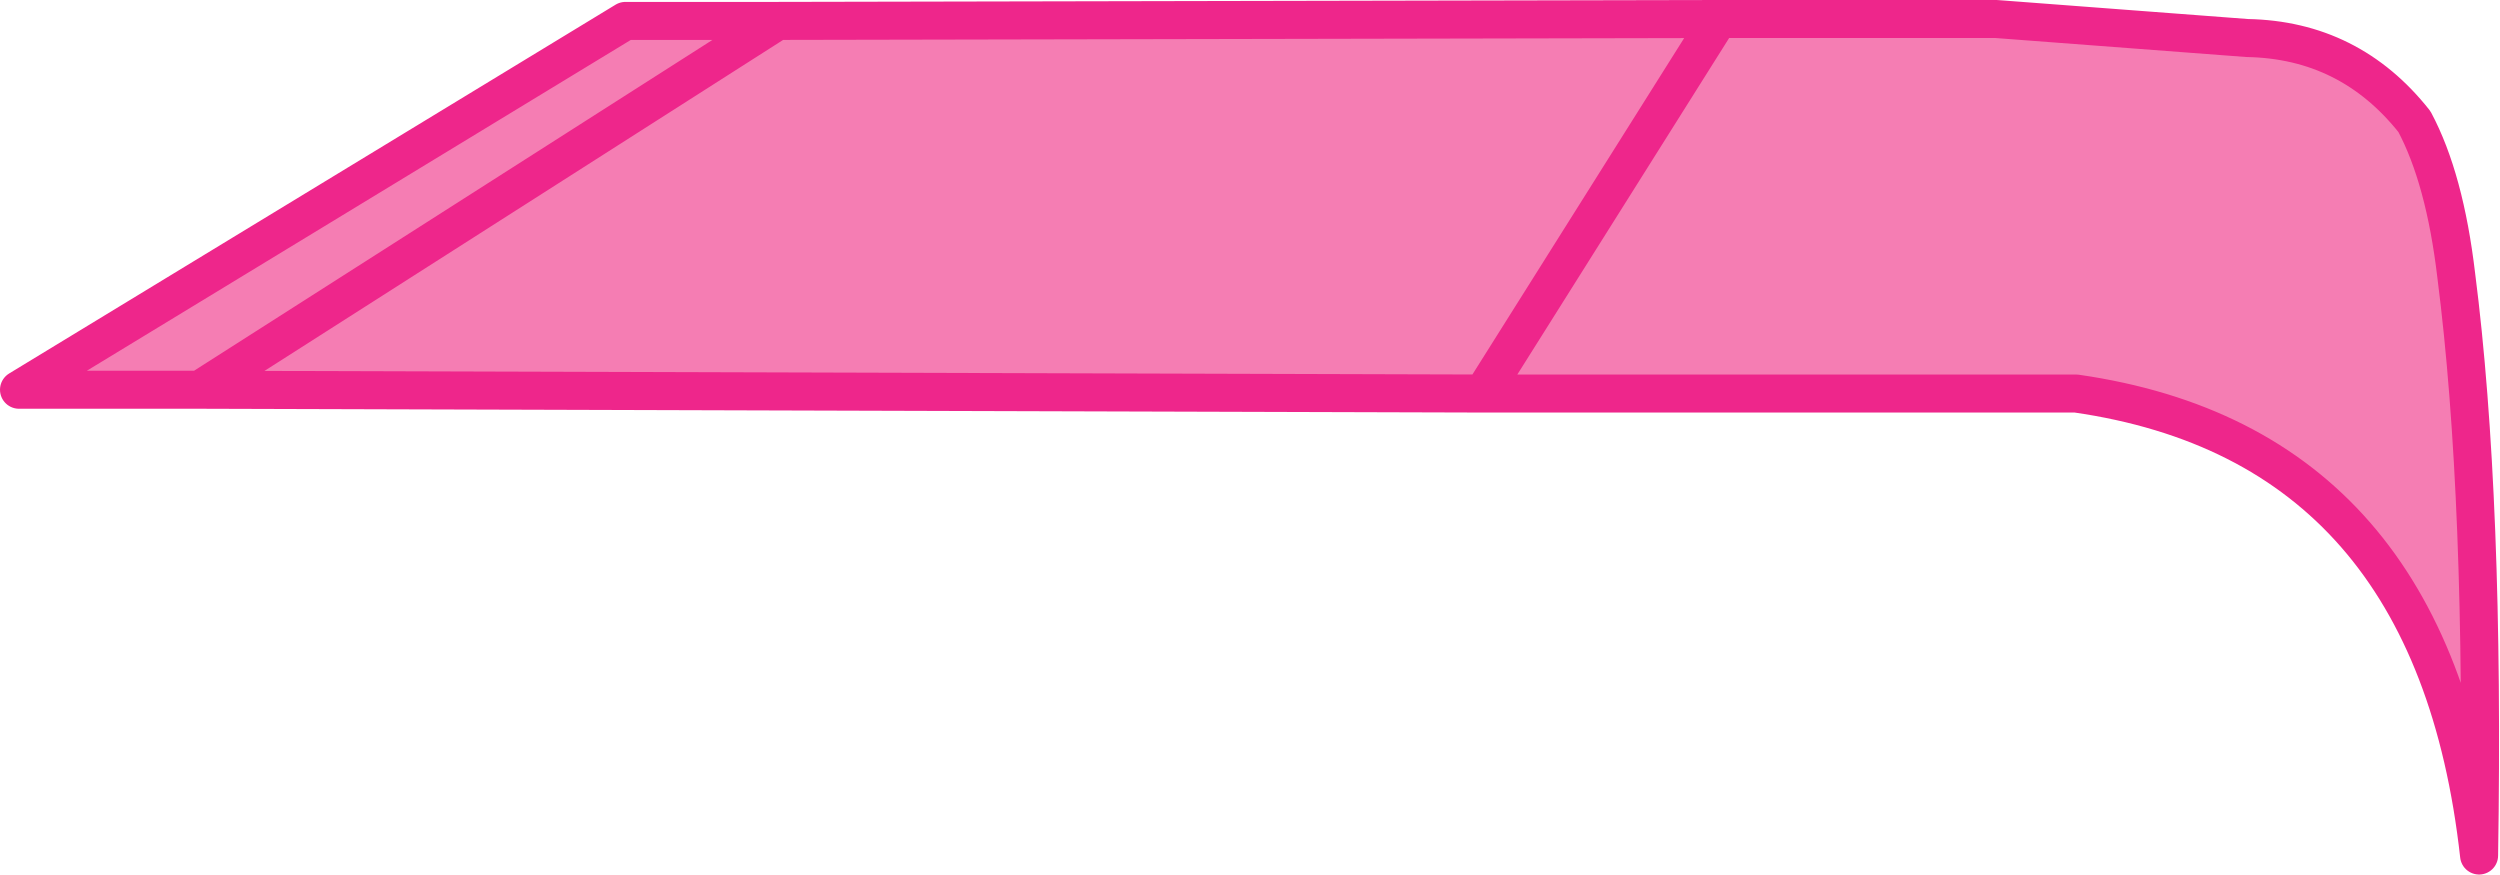
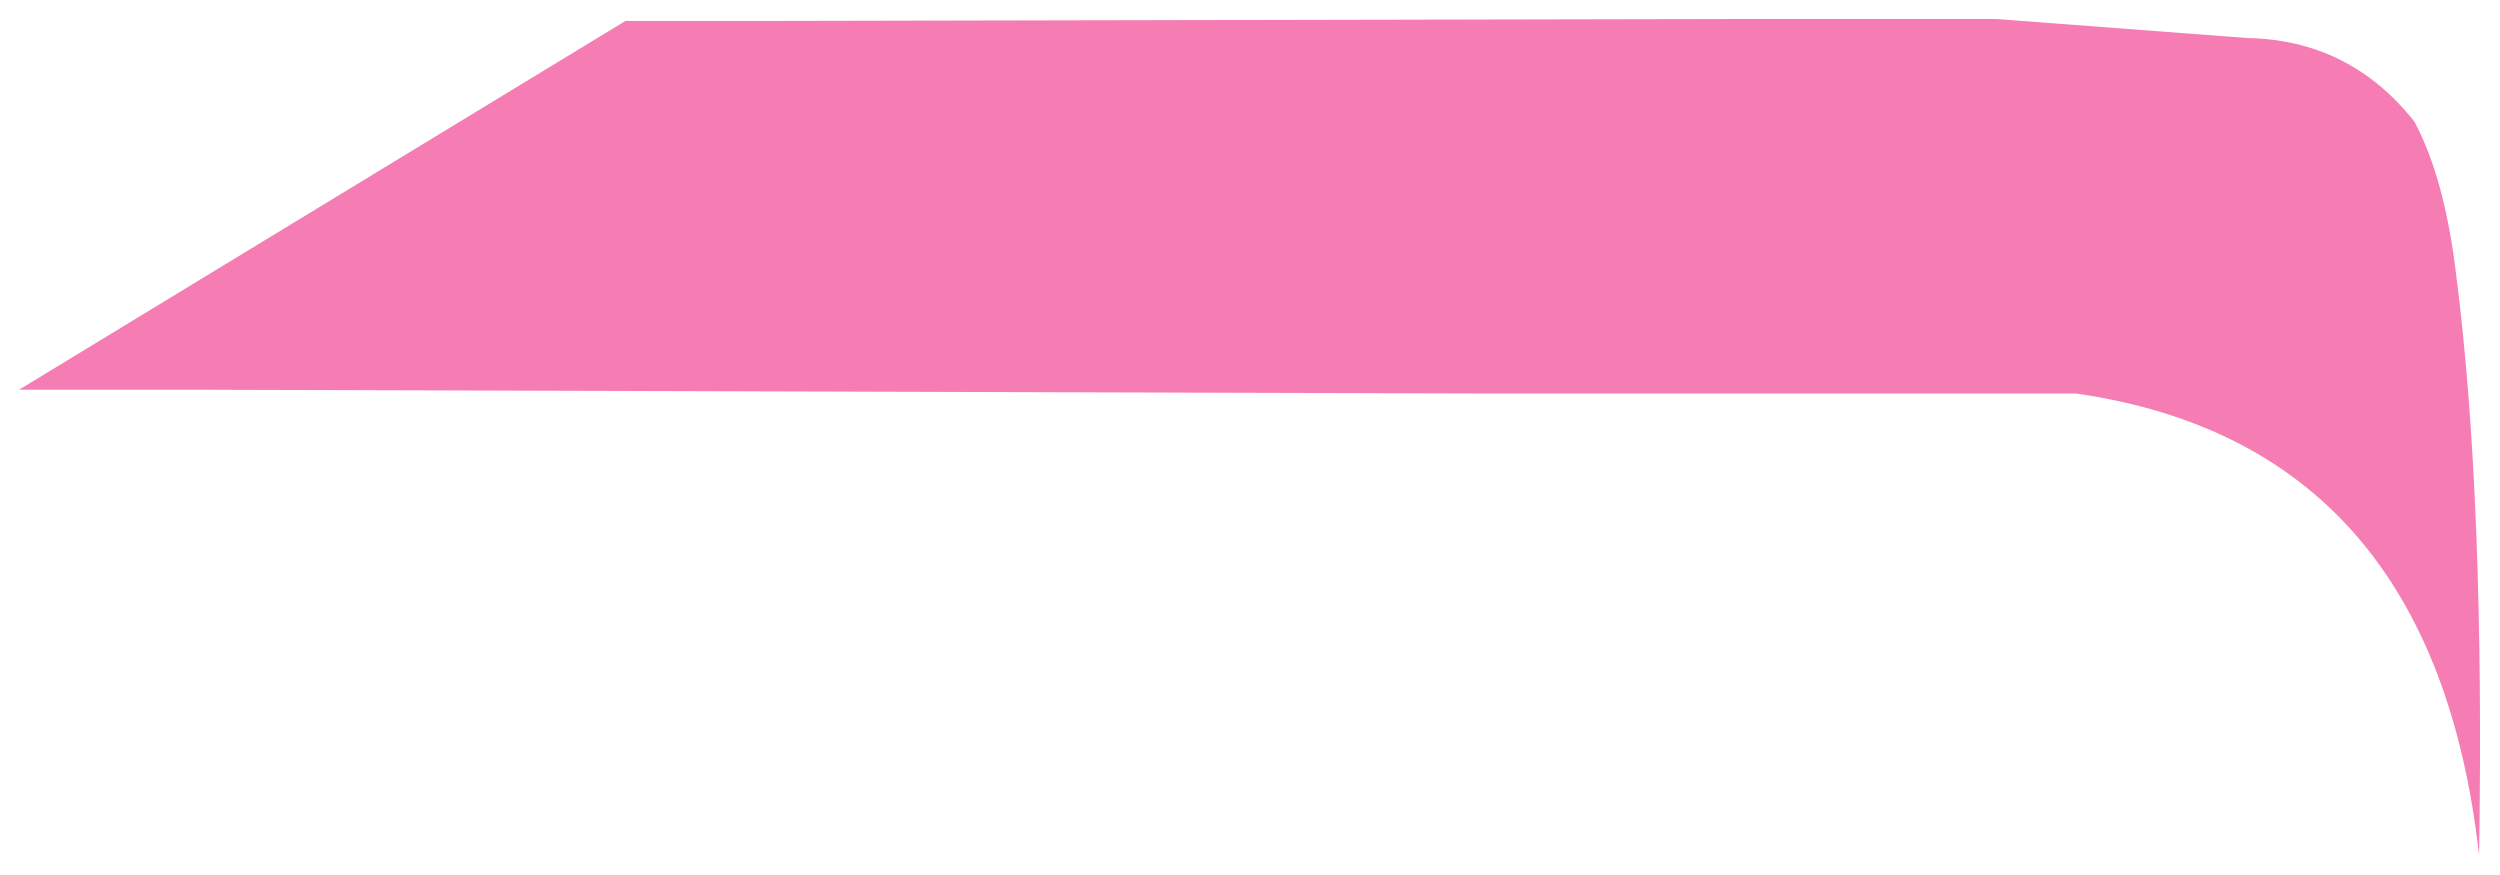
<svg xmlns="http://www.w3.org/2000/svg" height="23.0px" width="65.75px">
  <g transform="matrix(1.0, 0.0, 0.0, 1.0, 31.25, 22.5)">
    <path d="M13.95 -22.0 L18.35 -22.0 21.25 -22.0 27.85 -21.5 Q30.55 -21.45 32.25 -19.3 33.05 -17.8 33.35 -15.25 34.1 -9.4 33.95 0.0 32.75 -10.8 23.35 -12.15 L7.75 -12.15 13.95 -22.0 7.75 -12.15 -26.0 -12.25 -30.75 -12.25 -14.8 -21.95 -10.8 -21.95 13.95 -22.0 M-10.8 -21.95 L-26.0 -12.25 -10.8 -21.95" fill="#f57db3" fill-rule="evenodd" stroke="none" />
-     <path d="M7.75 -12.15 L23.35 -12.15 Q32.75 -10.8 33.95 0.0 34.1 -9.4 33.35 -15.25 33.05 -17.8 32.25 -19.3 30.55 -21.45 27.85 -21.5 L21.25 -22.0 18.35 -22.0 13.95 -22.0 7.75 -12.15 -26.0 -12.25 -30.75 -12.25 -14.8 -21.95 -10.8 -21.95 13.95 -22.0 M-26.0 -12.25 L-10.8 -21.95" fill="none" stroke="#ee268b" stroke-linecap="round" stroke-linejoin="round" stroke-width="1.0" />
  </g>
</svg>